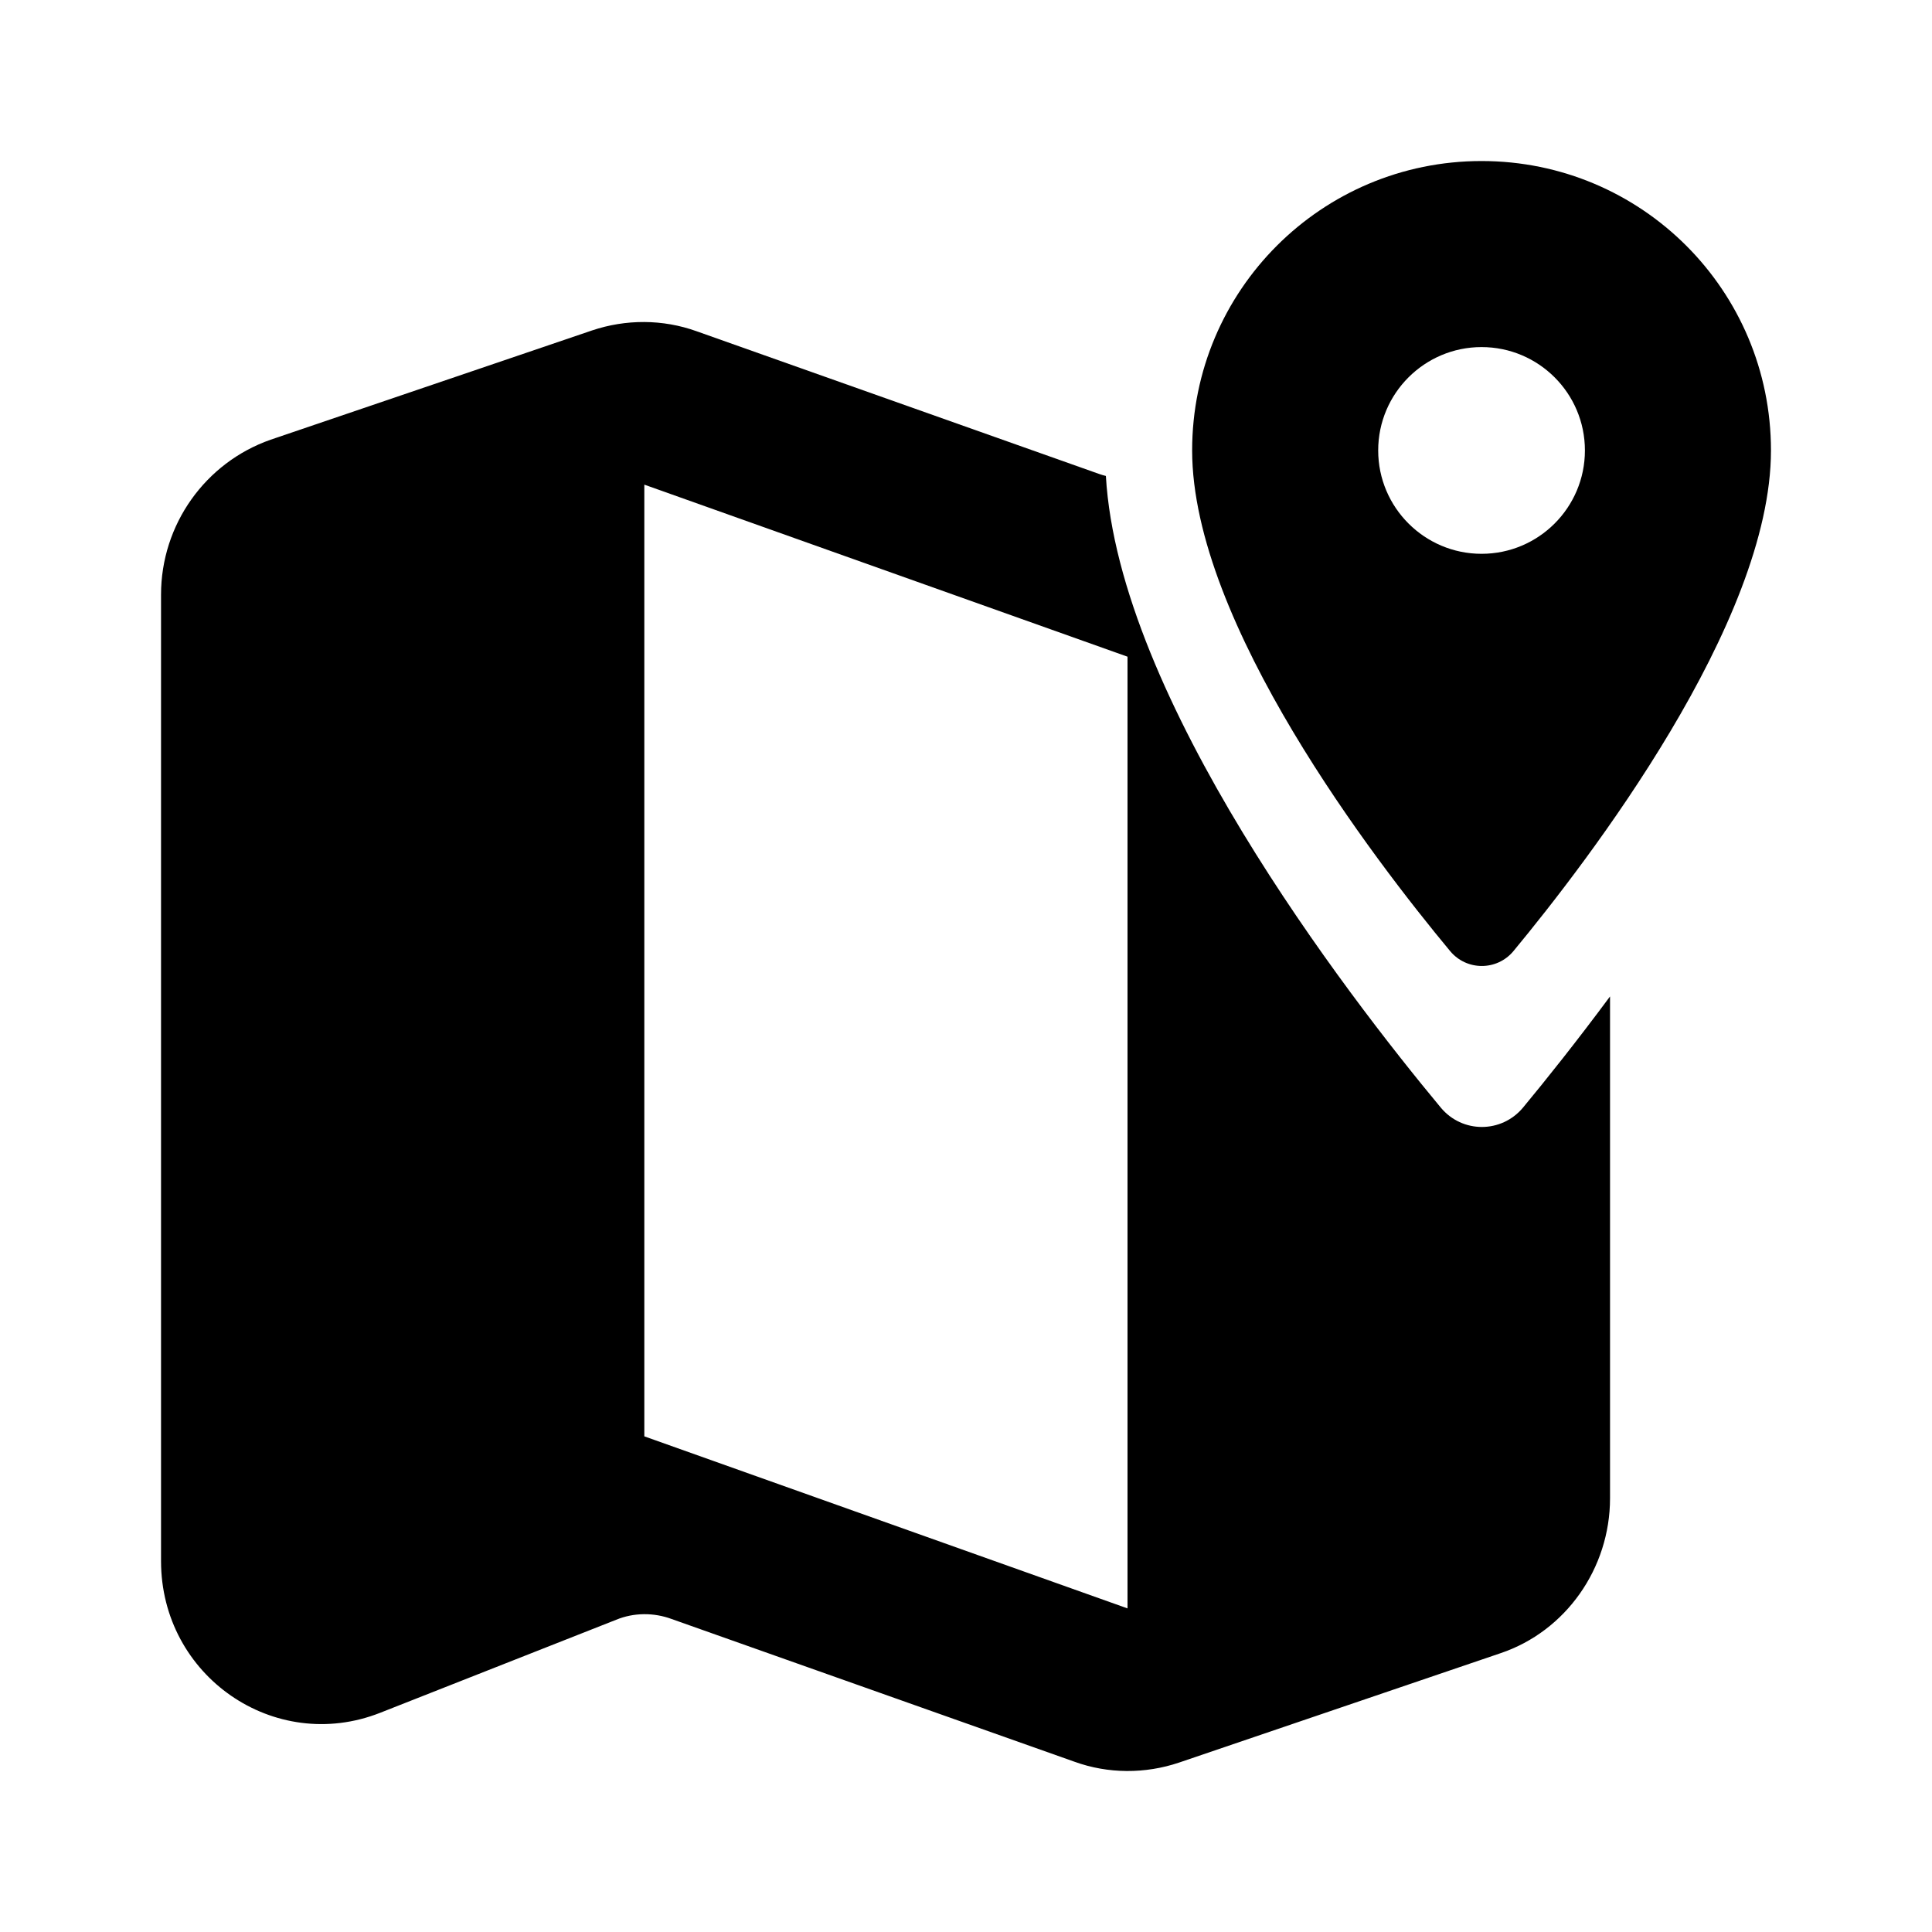
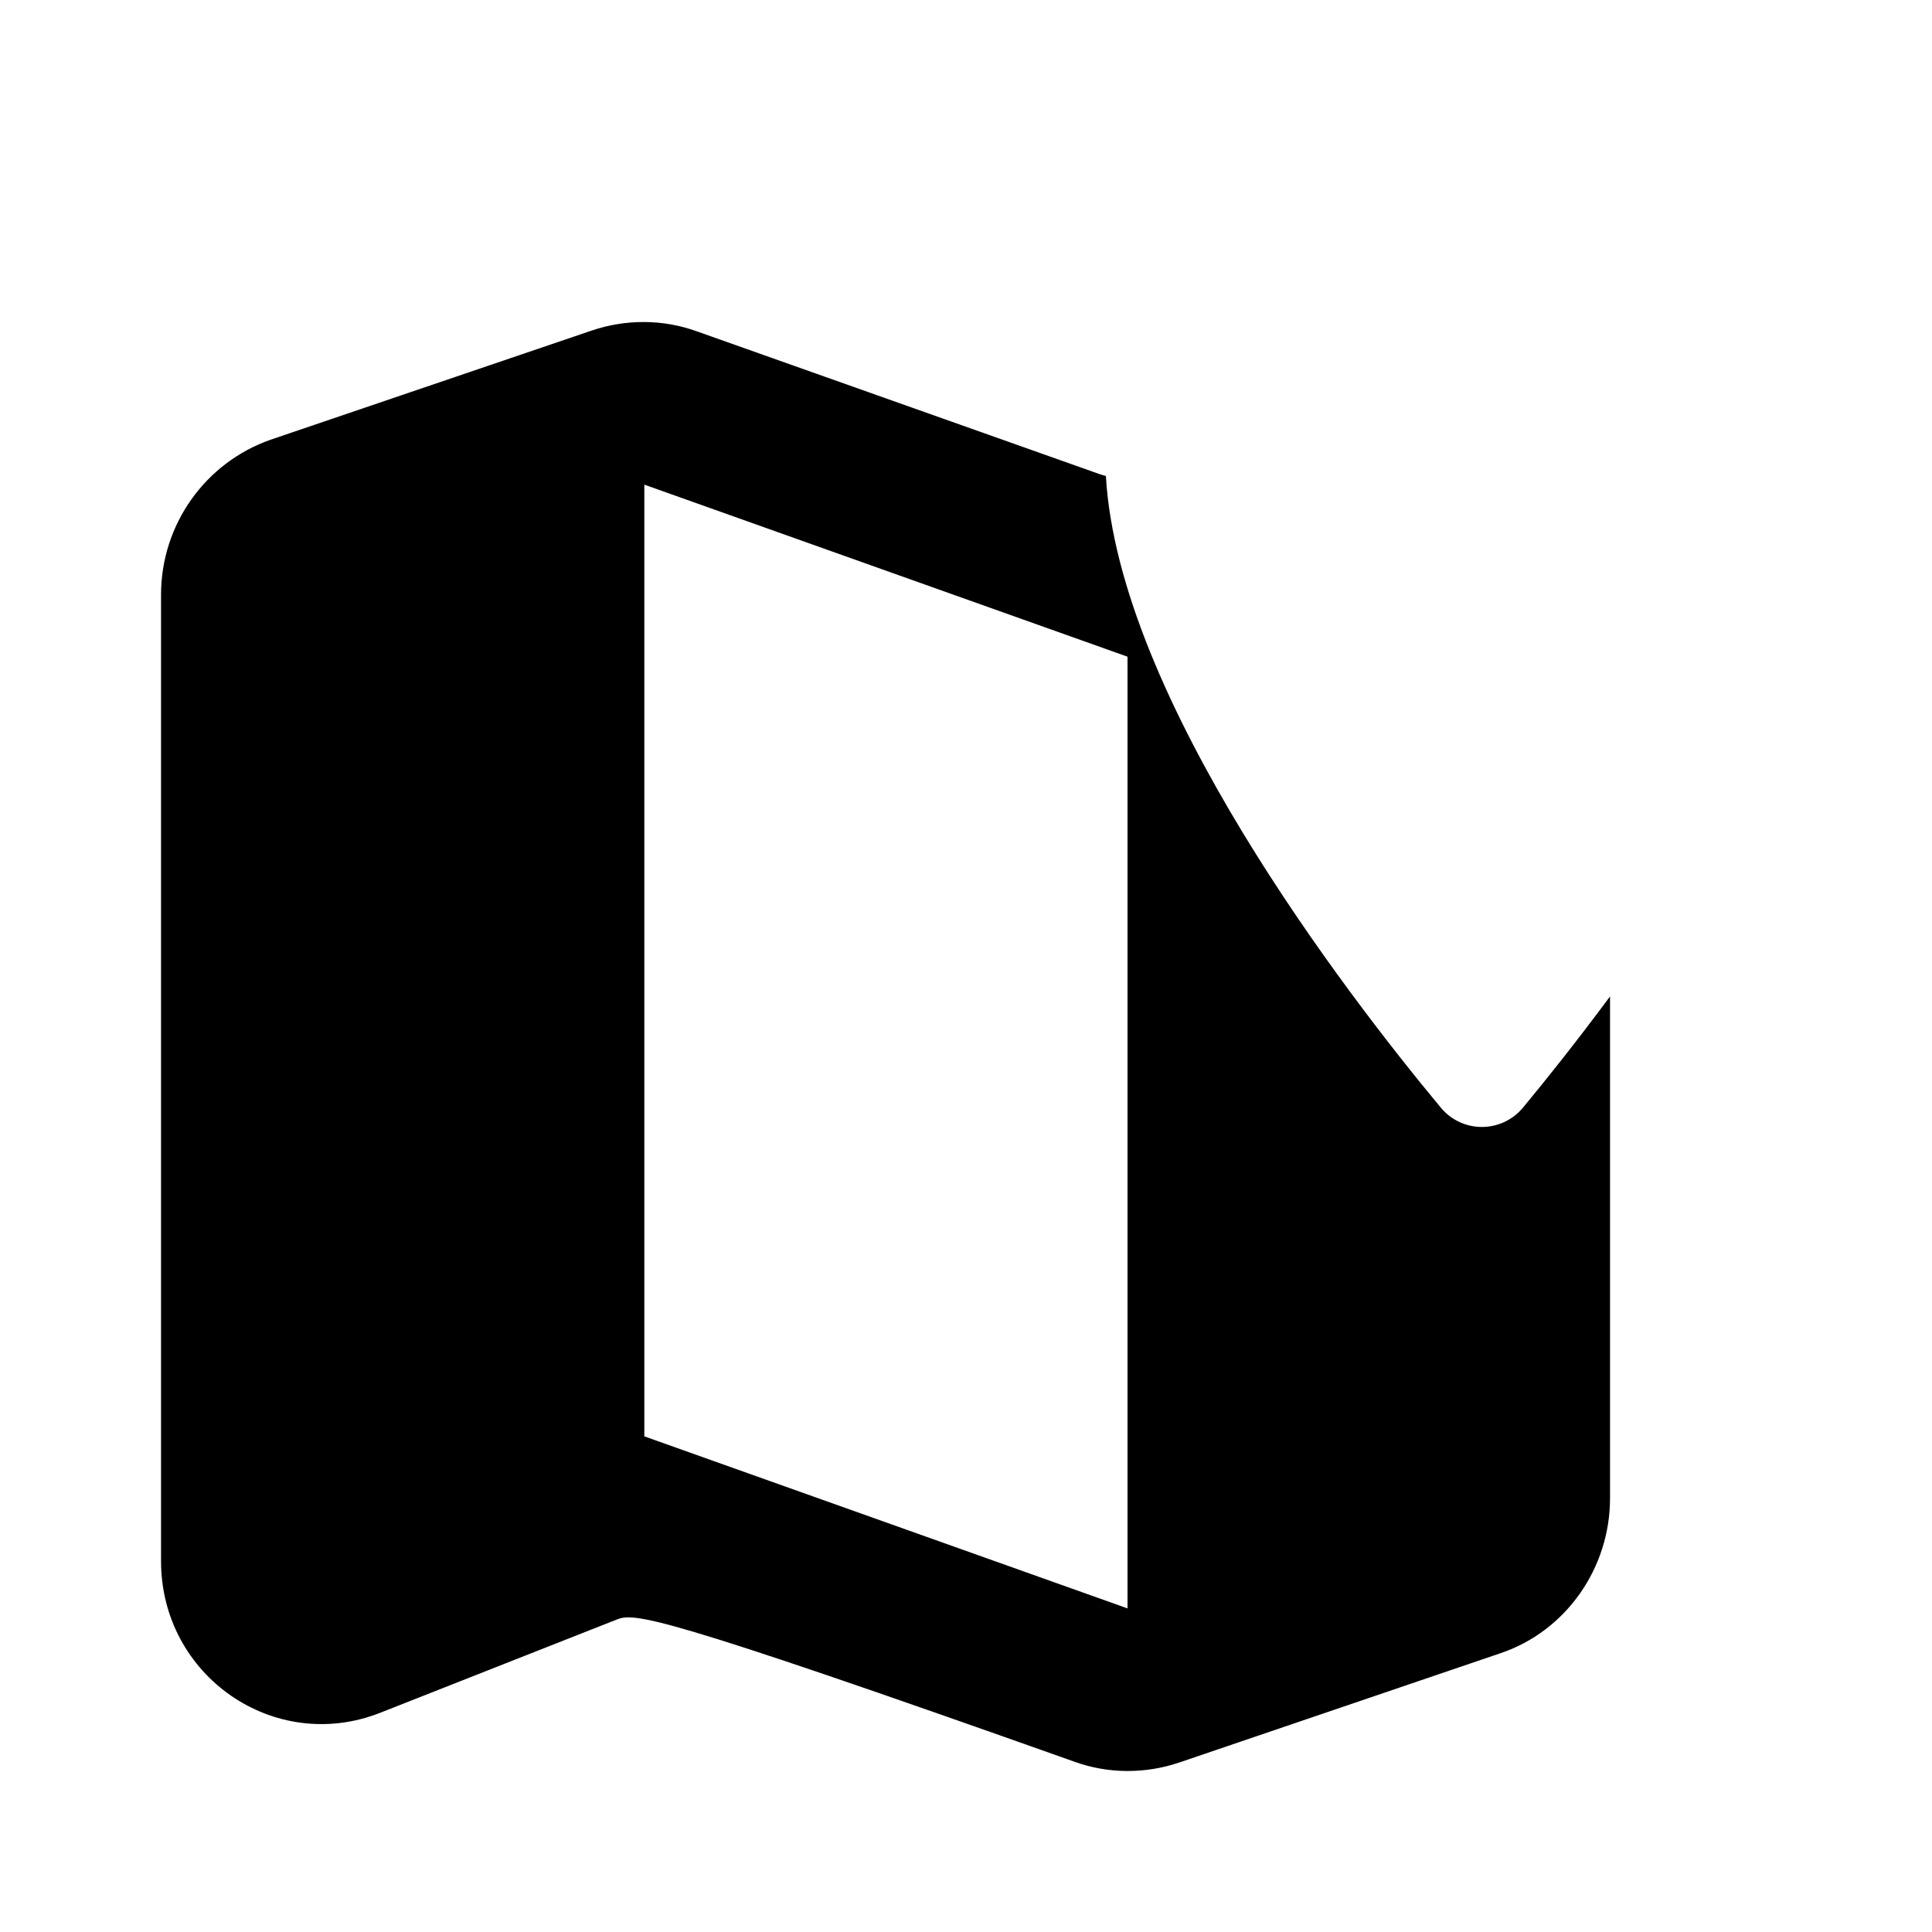
<svg xmlns="http://www.w3.org/2000/svg" width="20" height="20" viewBox="0 0 20 20" fill="none">
-   <path fill-rule="evenodd" clip-rule="evenodd" d="M12.341 4.663C12.341 3.006 13.681 1.667 15.337 1.667C16.994 1.667 18.333 3.006 18.333 4.663C18.333 6.448 16.442 8.909 15.667 9.846C15.496 10.051 15.183 10.051 15.012 9.846C14.233 8.909 12.341 6.448 12.341 4.663ZM14.267 4.663C14.267 5.253 14.747 5.733 15.337 5.733C15.928 5.733 16.407 5.253 16.407 4.663C16.407 4.072 15.928 3.593 15.337 3.593C14.747 3.593 14.267 4.072 14.267 4.663Z" fill="black" />
-   <path fill-rule="evenodd" clip-rule="evenodd" d="M11.448 4.927C11.581 7.228 13.931 10.282 14.915 11.466C15.137 11.733 15.543 11.733 15.766 11.466C16.003 11.18 16.32 10.783 16.667 10.315V15.51C16.667 16.236 16.208 16.887 15.533 17.114L12.206 18.246C11.856 18.364 11.472 18.364 11.122 18.237L6.953 16.76C6.77 16.692 6.561 16.692 6.378 16.768L3.935 17.731C2.842 18.161 1.667 17.351 1.667 16.16V6.156C1.667 5.43 2.125 4.789 2.801 4.552L6.128 3.421C6.478 3.303 6.861 3.303 7.211 3.429L11.38 4.907C11.403 4.915 11.426 4.922 11.448 4.927ZM11.672 16.65L6.67 14.869V5.017L11.672 6.798V16.65Z" fill="black" />
+   <path fill-rule="evenodd" clip-rule="evenodd" d="M11.448 4.927C11.581 7.228 13.931 10.282 14.915 11.466C15.137 11.733 15.543 11.733 15.766 11.466C16.003 11.18 16.32 10.783 16.667 10.315V15.51C16.667 16.236 16.208 16.887 15.533 17.114L12.206 18.246C11.856 18.364 11.472 18.364 11.122 18.237C6.77 16.692 6.561 16.692 6.378 16.768L3.935 17.731C2.842 18.161 1.667 17.351 1.667 16.16V6.156C1.667 5.43 2.125 4.789 2.801 4.552L6.128 3.421C6.478 3.303 6.861 3.303 7.211 3.429L11.38 4.907C11.403 4.915 11.426 4.922 11.448 4.927ZM11.672 16.65L6.67 14.869V5.017L11.672 6.798V16.65Z" fill="black" />
</svg>